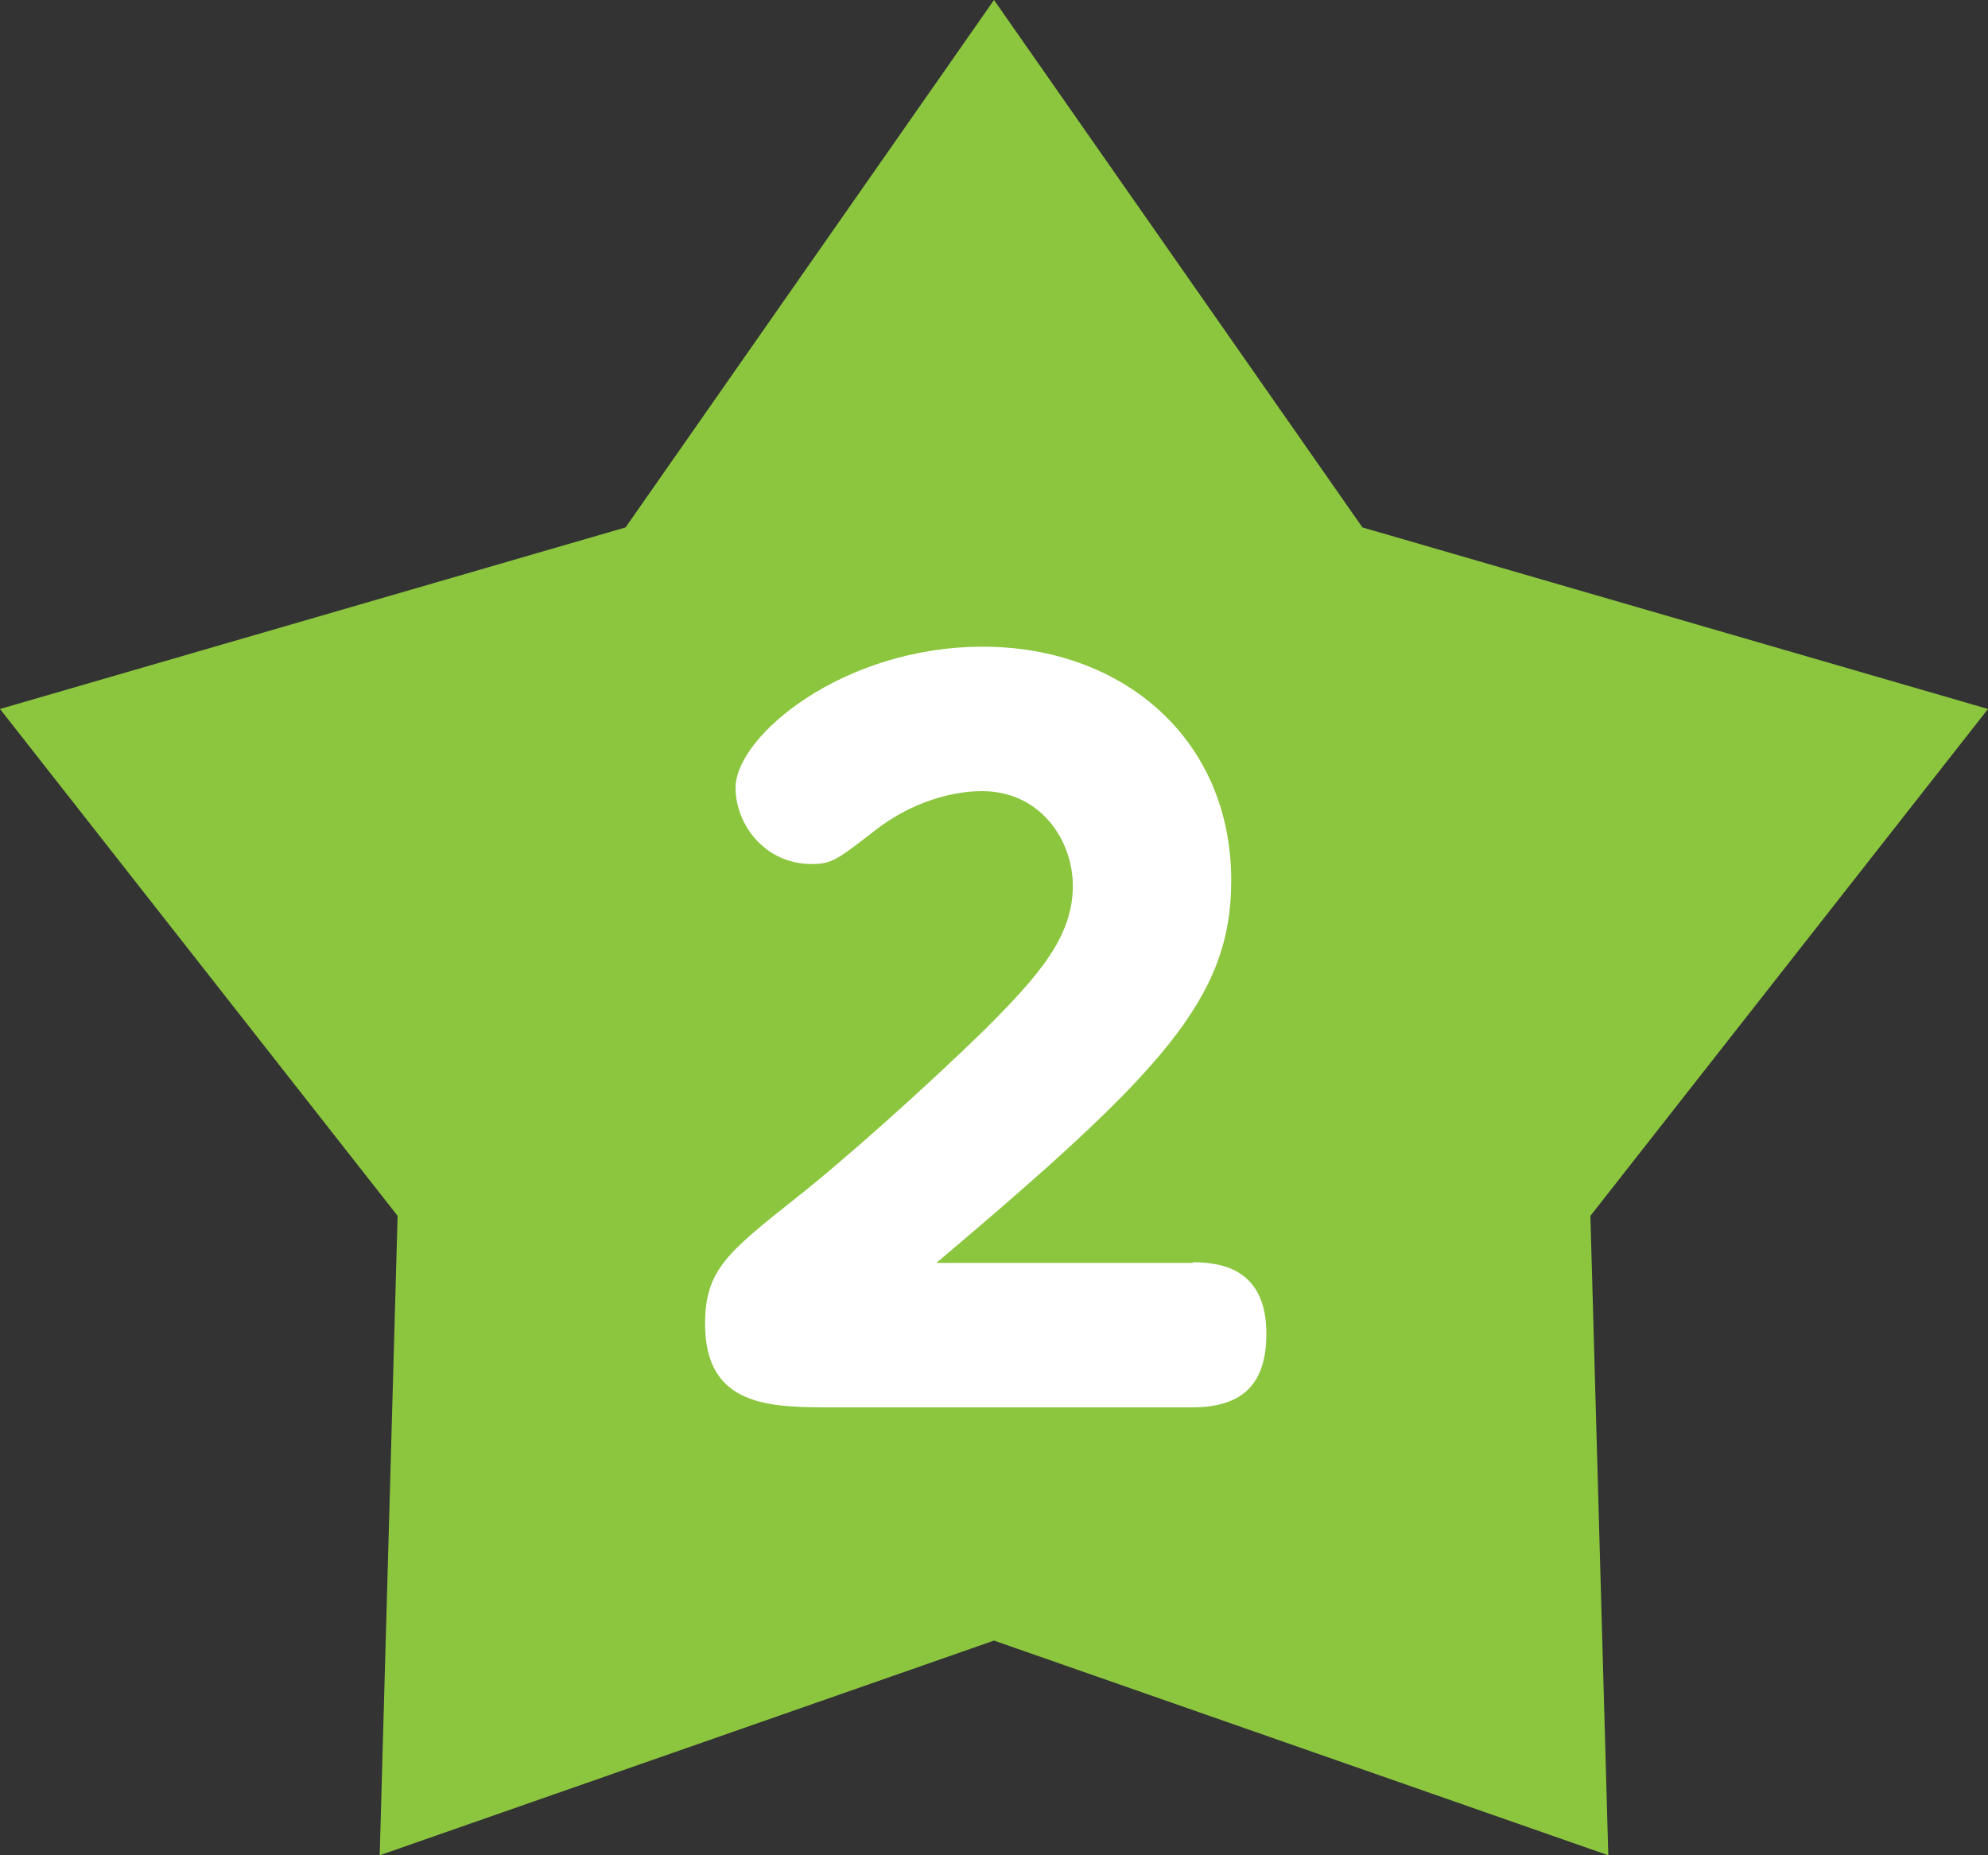
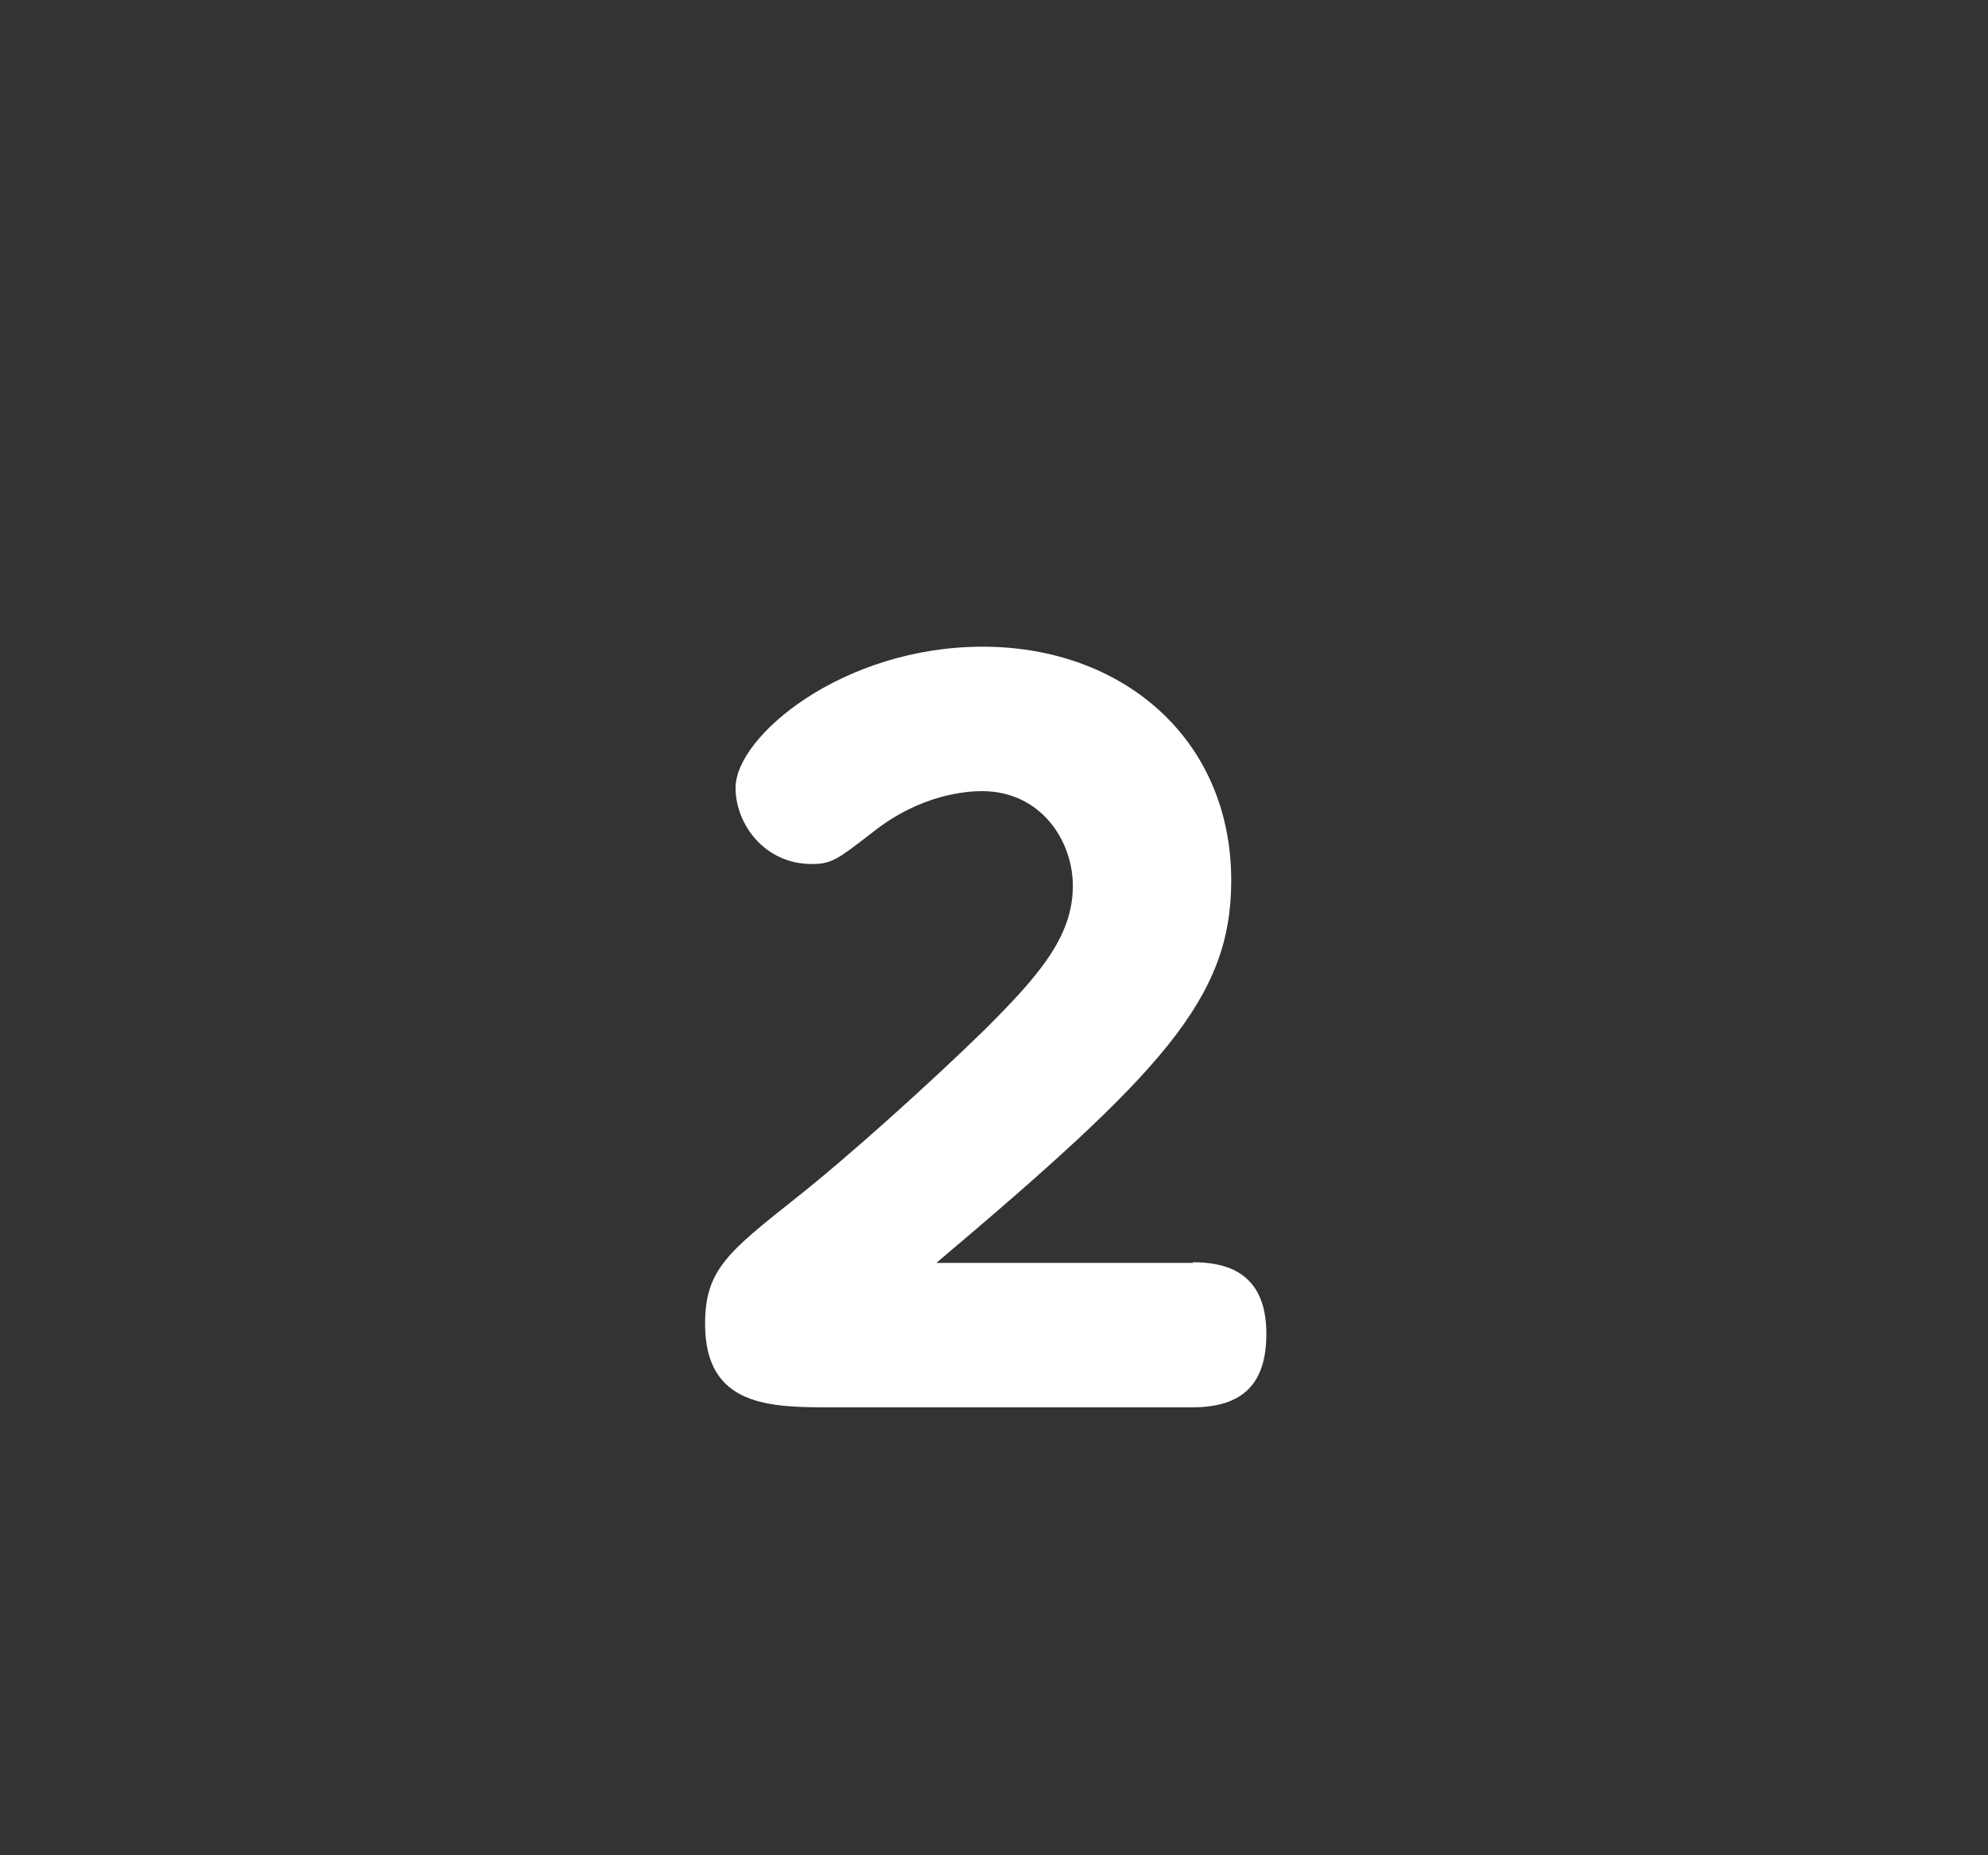
<svg xmlns="http://www.w3.org/2000/svg" id="_レイヤー_2" data-name="レイヤー_2" viewBox="0 0 30 28">
  <rect x="0" y="0" width="30" height="28" fill="#333333" stroke="none" />
  <defs>
    <style>
      .cls-1 {
        fill: #8cc63f;
      }

      .cls-2 {
        fill: #fff;
      }
    </style>
  </defs>
  <g id="PC">
    <g>
-       <polygon class="cls-1" points="15 0 20.56 7.96 30 10.7 24 18.35 24.27 28 15 24.76 5.73 28 6 18.35 0 10.7 9.44 7.96 15 0" />
      <path class="cls-2" d="M17.99,19.05c.46,0,1.12.11,1.12,1.08,0,.74-.34,1.11-1.12,1.11h-5.42c-.94,0-1.93,0-1.93-1.26,0-.81.34-1.08,1.36-1.89.8-.63,2.04-1.75,2.86-2.55.81-.81,1.33-1.4,1.33-2.17,0-.69-.49-1.43-1.37-1.43-.22,0-.92.04-1.65.62-.53.41-.62.48-.92.48-.71,0-1.15-.6-1.15-1.15,0-.78,1.62-2.13,3.73-2.13s3.75,1.39,3.75,3.53c0,1.78-1.04,2.89-4.45,5.77h3.88Z" />
    </g>
  </g>
</svg>